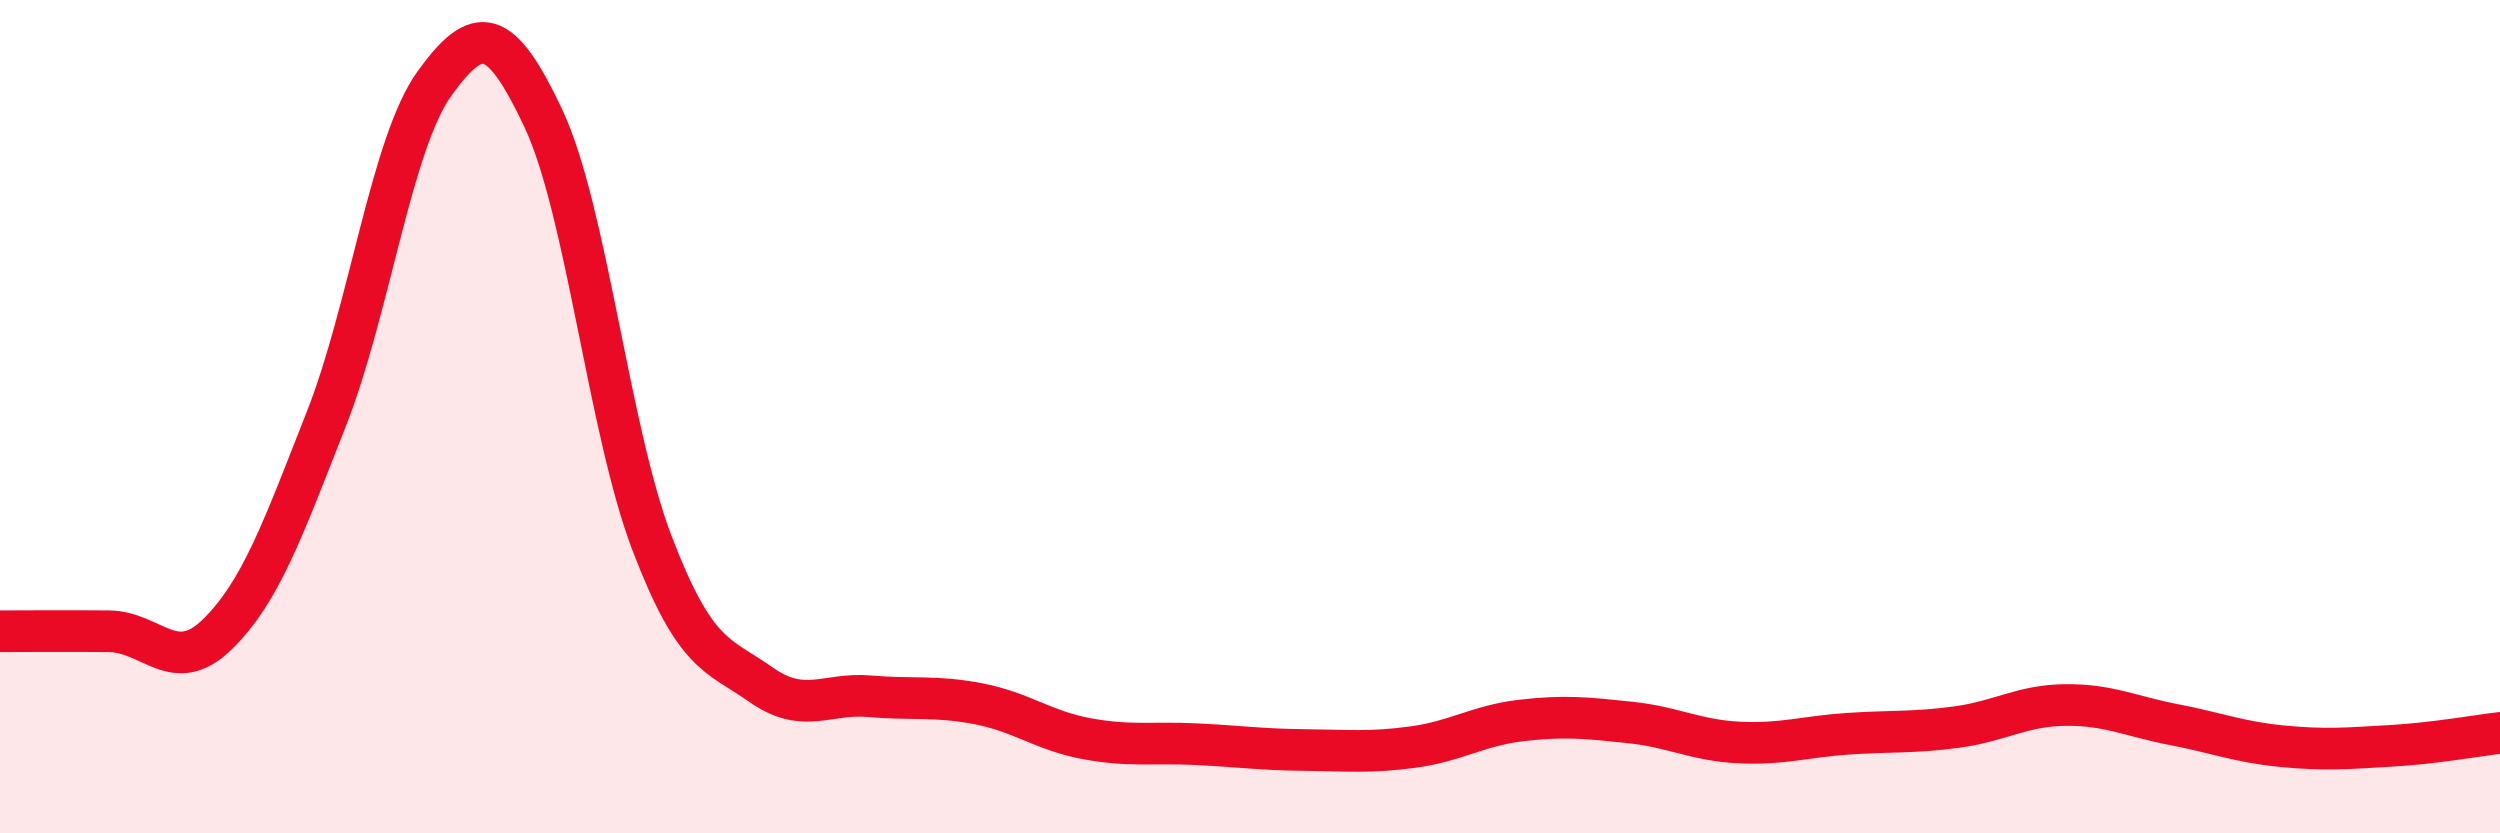
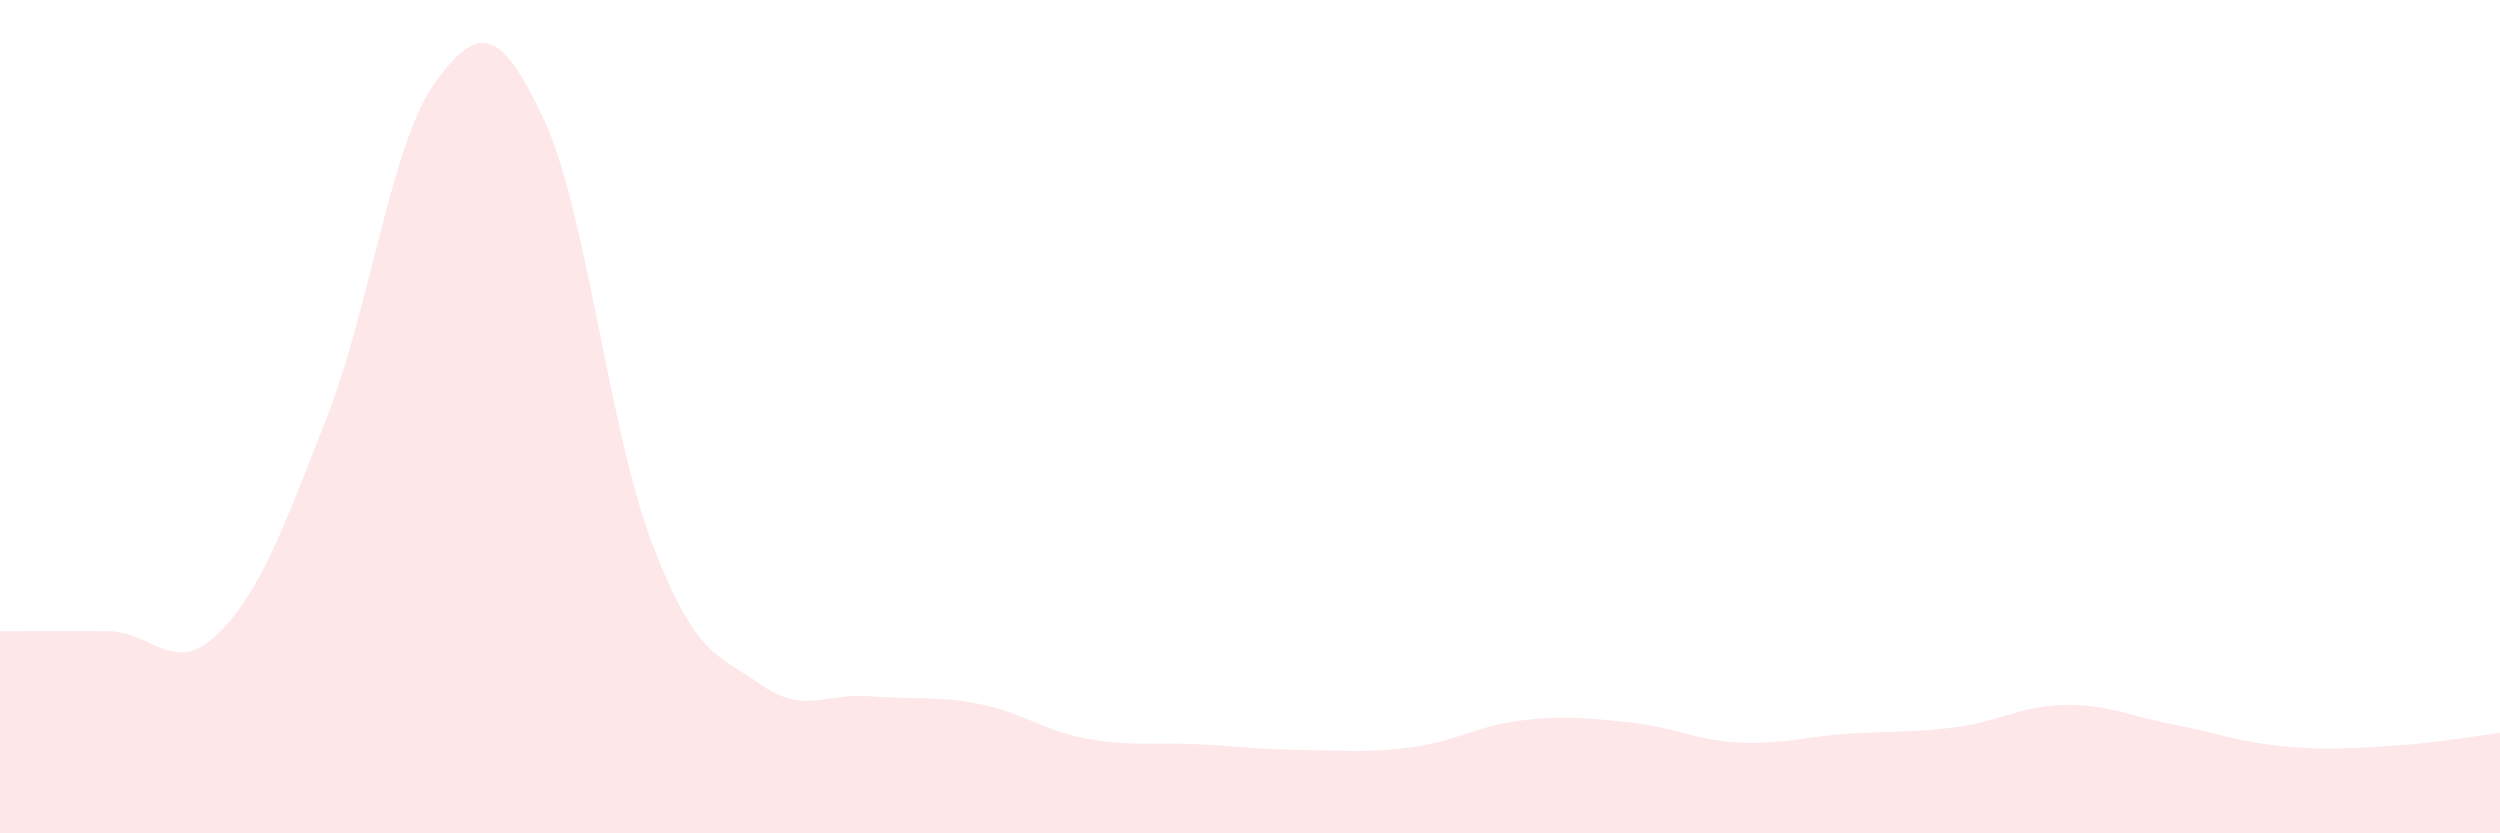
<svg xmlns="http://www.w3.org/2000/svg" width="60" height="20" viewBox="0 0 60 20">
  <path d="M 0,15.15 C 0.52,15.15 1.57,15.14 2.61,15.15 C 3.65,15.16 4.18,16.24 5.22,15.22 C 6.26,14.2 6.79,12.7 7.83,10.06 C 8.87,7.42 9.39,3.44 10.43,2 C 11.47,0.56 12,0.63 13.04,2.84 C 14.08,5.05 14.61,10.32 15.65,13.04 C 16.69,15.76 17.22,15.7 18.26,16.43 C 19.3,17.16 19.83,16.62 20.87,16.71 C 21.91,16.8 22.44,16.69 23.48,16.89 C 24.52,17.09 25.05,17.54 26.09,17.73 C 27.13,17.92 27.66,17.81 28.7,17.86 C 29.74,17.91 30.26,17.99 31.3,18 C 32.34,18.01 32.87,18.07 33.91,17.93 C 34.95,17.79 35.48,17.41 36.52,17.29 C 37.56,17.17 38.09,17.23 39.13,17.34 C 40.17,17.45 40.7,17.77 41.74,17.82 C 42.78,17.87 43.31,17.68 44.35,17.61 C 45.39,17.54 45.92,17.59 46.96,17.45 C 48,17.31 48.53,16.93 49.57,16.92 C 50.61,16.91 51.13,17.19 52.17,17.39 C 53.21,17.59 53.74,17.81 54.78,17.91 C 55.82,18.01 56.35,17.96 57.39,17.9 C 58.43,17.84 59.48,17.65 60,17.59L60 20L0 20Z" fill="#EB0A25" opacity="0.1" stroke-linecap="round" stroke-linejoin="round" />
-   <path d="M 0,15.15 C 0.52,15.15 1.57,15.14 2.61,15.15 C 3.65,15.16 4.18,16.24 5.22,15.22 C 6.26,14.2 6.79,12.7 7.83,10.06 C 8.87,7.42 9.39,3.44 10.43,2 C 11.47,0.56 12,0.63 13.04,2.84 C 14.08,5.05 14.61,10.32 15.65,13.04 C 16.69,15.76 17.22,15.7 18.26,16.43 C 19.3,17.16 19.83,16.62 20.87,16.71 C 21.91,16.8 22.44,16.69 23.48,16.89 C 24.52,17.09 25.05,17.54 26.09,17.73 C 27.13,17.92 27.66,17.81 28.7,17.86 C 29.74,17.91 30.26,17.99 31.3,18 C 32.34,18.01 32.87,18.07 33.91,17.93 C 34.95,17.79 35.48,17.41 36.52,17.29 C 37.56,17.17 38.09,17.23 39.13,17.34 C 40.17,17.45 40.7,17.77 41.74,17.82 C 42.78,17.87 43.31,17.68 44.35,17.61 C 45.39,17.54 45.92,17.59 46.96,17.45 C 48,17.31 48.53,16.93 49.57,16.92 C 50.61,16.91 51.13,17.19 52.17,17.39 C 53.21,17.59 53.74,17.81 54.78,17.91 C 55.82,18.01 56.35,17.96 57.39,17.9 C 58.43,17.84 59.48,17.65 60,17.59" stroke="#EB0A25" stroke-width="1" fill="none" stroke-linecap="round" stroke-linejoin="round" />
</svg>